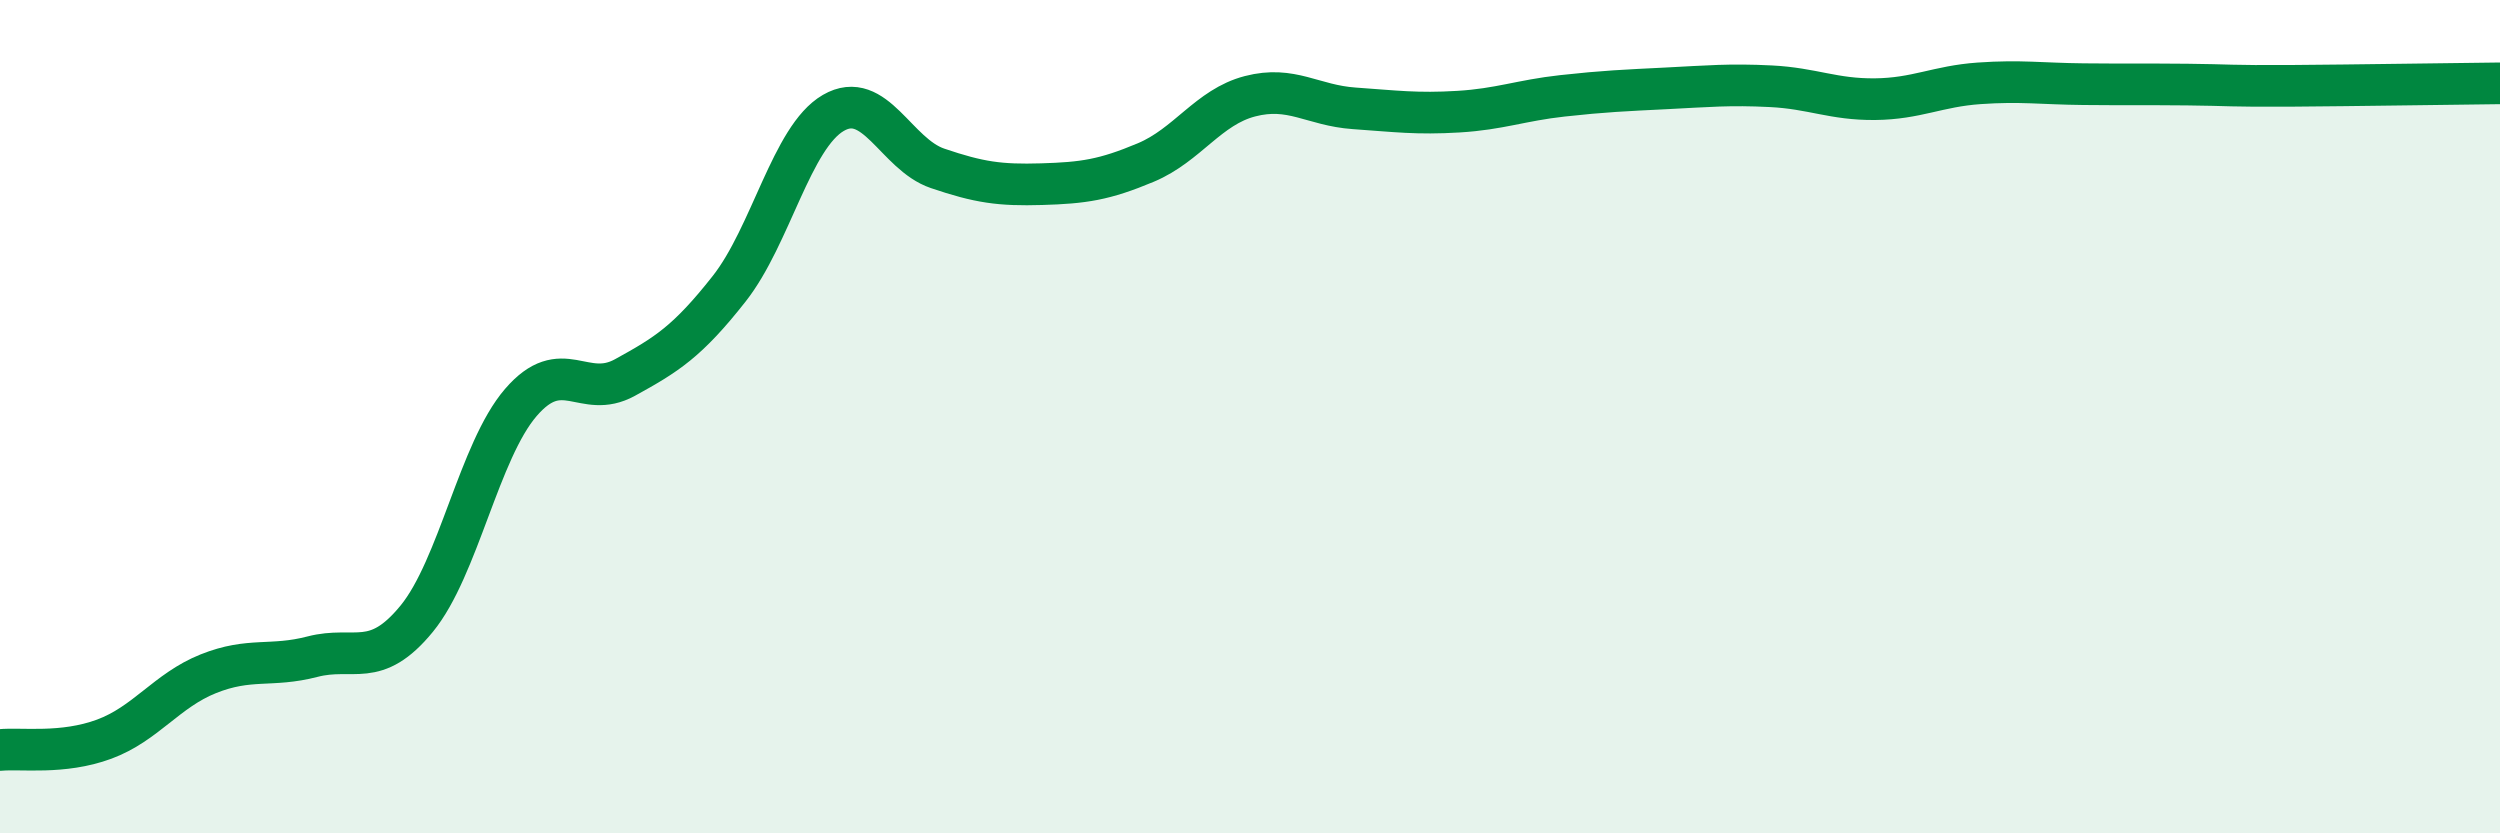
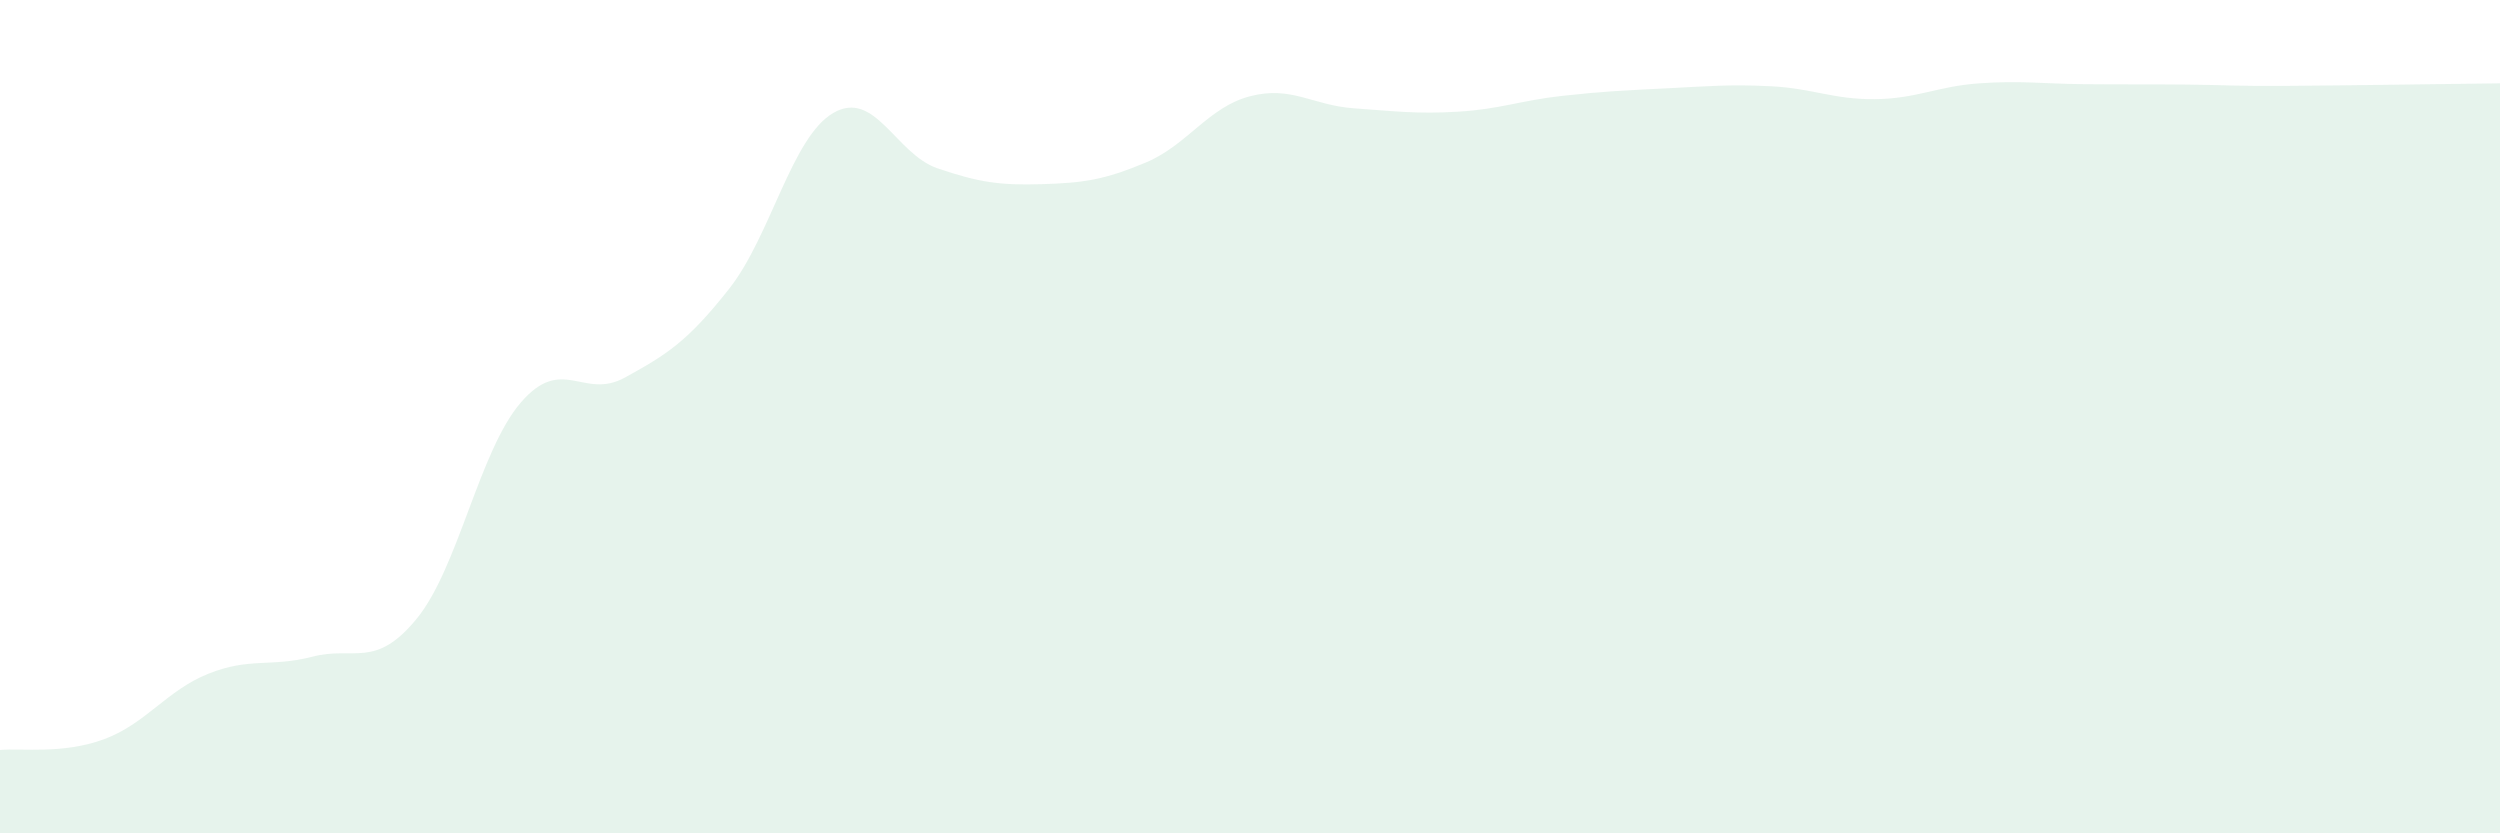
<svg xmlns="http://www.w3.org/2000/svg" width="60" height="20" viewBox="0 0 60 20">
  <path d="M 0,18 C 0.5,17.95 1.5,18.11 2.5,17.74 C 3.5,17.37 4,16.57 5,16.17 C 6,15.77 6.5,16.02 7.5,15.76 C 8.5,15.5 9,16.07 10,14.85 C 11,13.63 11.5,10.82 12.5,9.66 C 13.5,8.5 14,9.61 15,9.06 C 16,8.51 16.5,8.2 17.5,6.93 C 18.5,5.66 19,3.29 20,2.71 C 21,2.13 21.5,3.7 22.5,4.04 C 23.5,4.38 24,4.45 25,4.42 C 26,4.39 26.5,4.32 27.5,3.9 C 28.5,3.48 29,2.57 30,2.31 C 31,2.05 31.5,2.53 32.5,2.6 C 33.5,2.67 34,2.74 35,2.68 C 36,2.62 36.5,2.41 37.5,2.3 C 38.5,2.19 39,2.17 40,2.12 C 41,2.07 41.5,2.02 42.5,2.07 C 43.5,2.12 44,2.39 45,2.38 C 46,2.37 46.5,2.07 47.5,2 C 48.5,1.93 49,2.01 50,2.02 C 51,2.03 51.5,2.02 52.5,2.03 C 53.5,2.04 53.5,2.07 55,2.06 C 56.5,2.05 59,2.01 60,2L60 20L0 20Z" fill="#008740" opacity="0.1" stroke-linecap="round" stroke-linejoin="round" />
-   <path d="M 0,18 C 0.5,17.95 1.5,18.11 2.5,17.74 C 3.5,17.37 4,16.57 5,16.17 C 6,15.77 6.5,16.02 7.5,15.76 C 8.5,15.5 9,16.07 10,14.85 C 11,13.63 11.5,10.82 12.5,9.66 C 13.5,8.5 14,9.61 15,9.06 C 16,8.51 16.5,8.2 17.5,6.93 C 18.5,5.66 19,3.29 20,2.71 C 21,2.13 21.5,3.7 22.5,4.04 C 23.5,4.38 24,4.45 25,4.42 C 26,4.39 26.5,4.32 27.5,3.9 C 28.5,3.48 29,2.57 30,2.31 C 31,2.05 31.5,2.53 32.5,2.6 C 33.5,2.67 34,2.74 35,2.68 C 36,2.62 36.5,2.41 37.5,2.3 C 38.5,2.19 39,2.17 40,2.12 C 41,2.07 41.5,2.02 42.5,2.07 C 43.5,2.12 44,2.39 45,2.38 C 46,2.37 46.5,2.07 47.5,2 C 48.5,1.93 49,2.01 50,2.02 C 51,2.03 51.5,2.02 52.5,2.03 C 53.5,2.04 53.5,2.07 55,2.06 C 56.5,2.05 59,2.01 60,2" stroke="#008740" stroke-width="1" fill="none" stroke-linecap="round" stroke-linejoin="round" />
</svg>